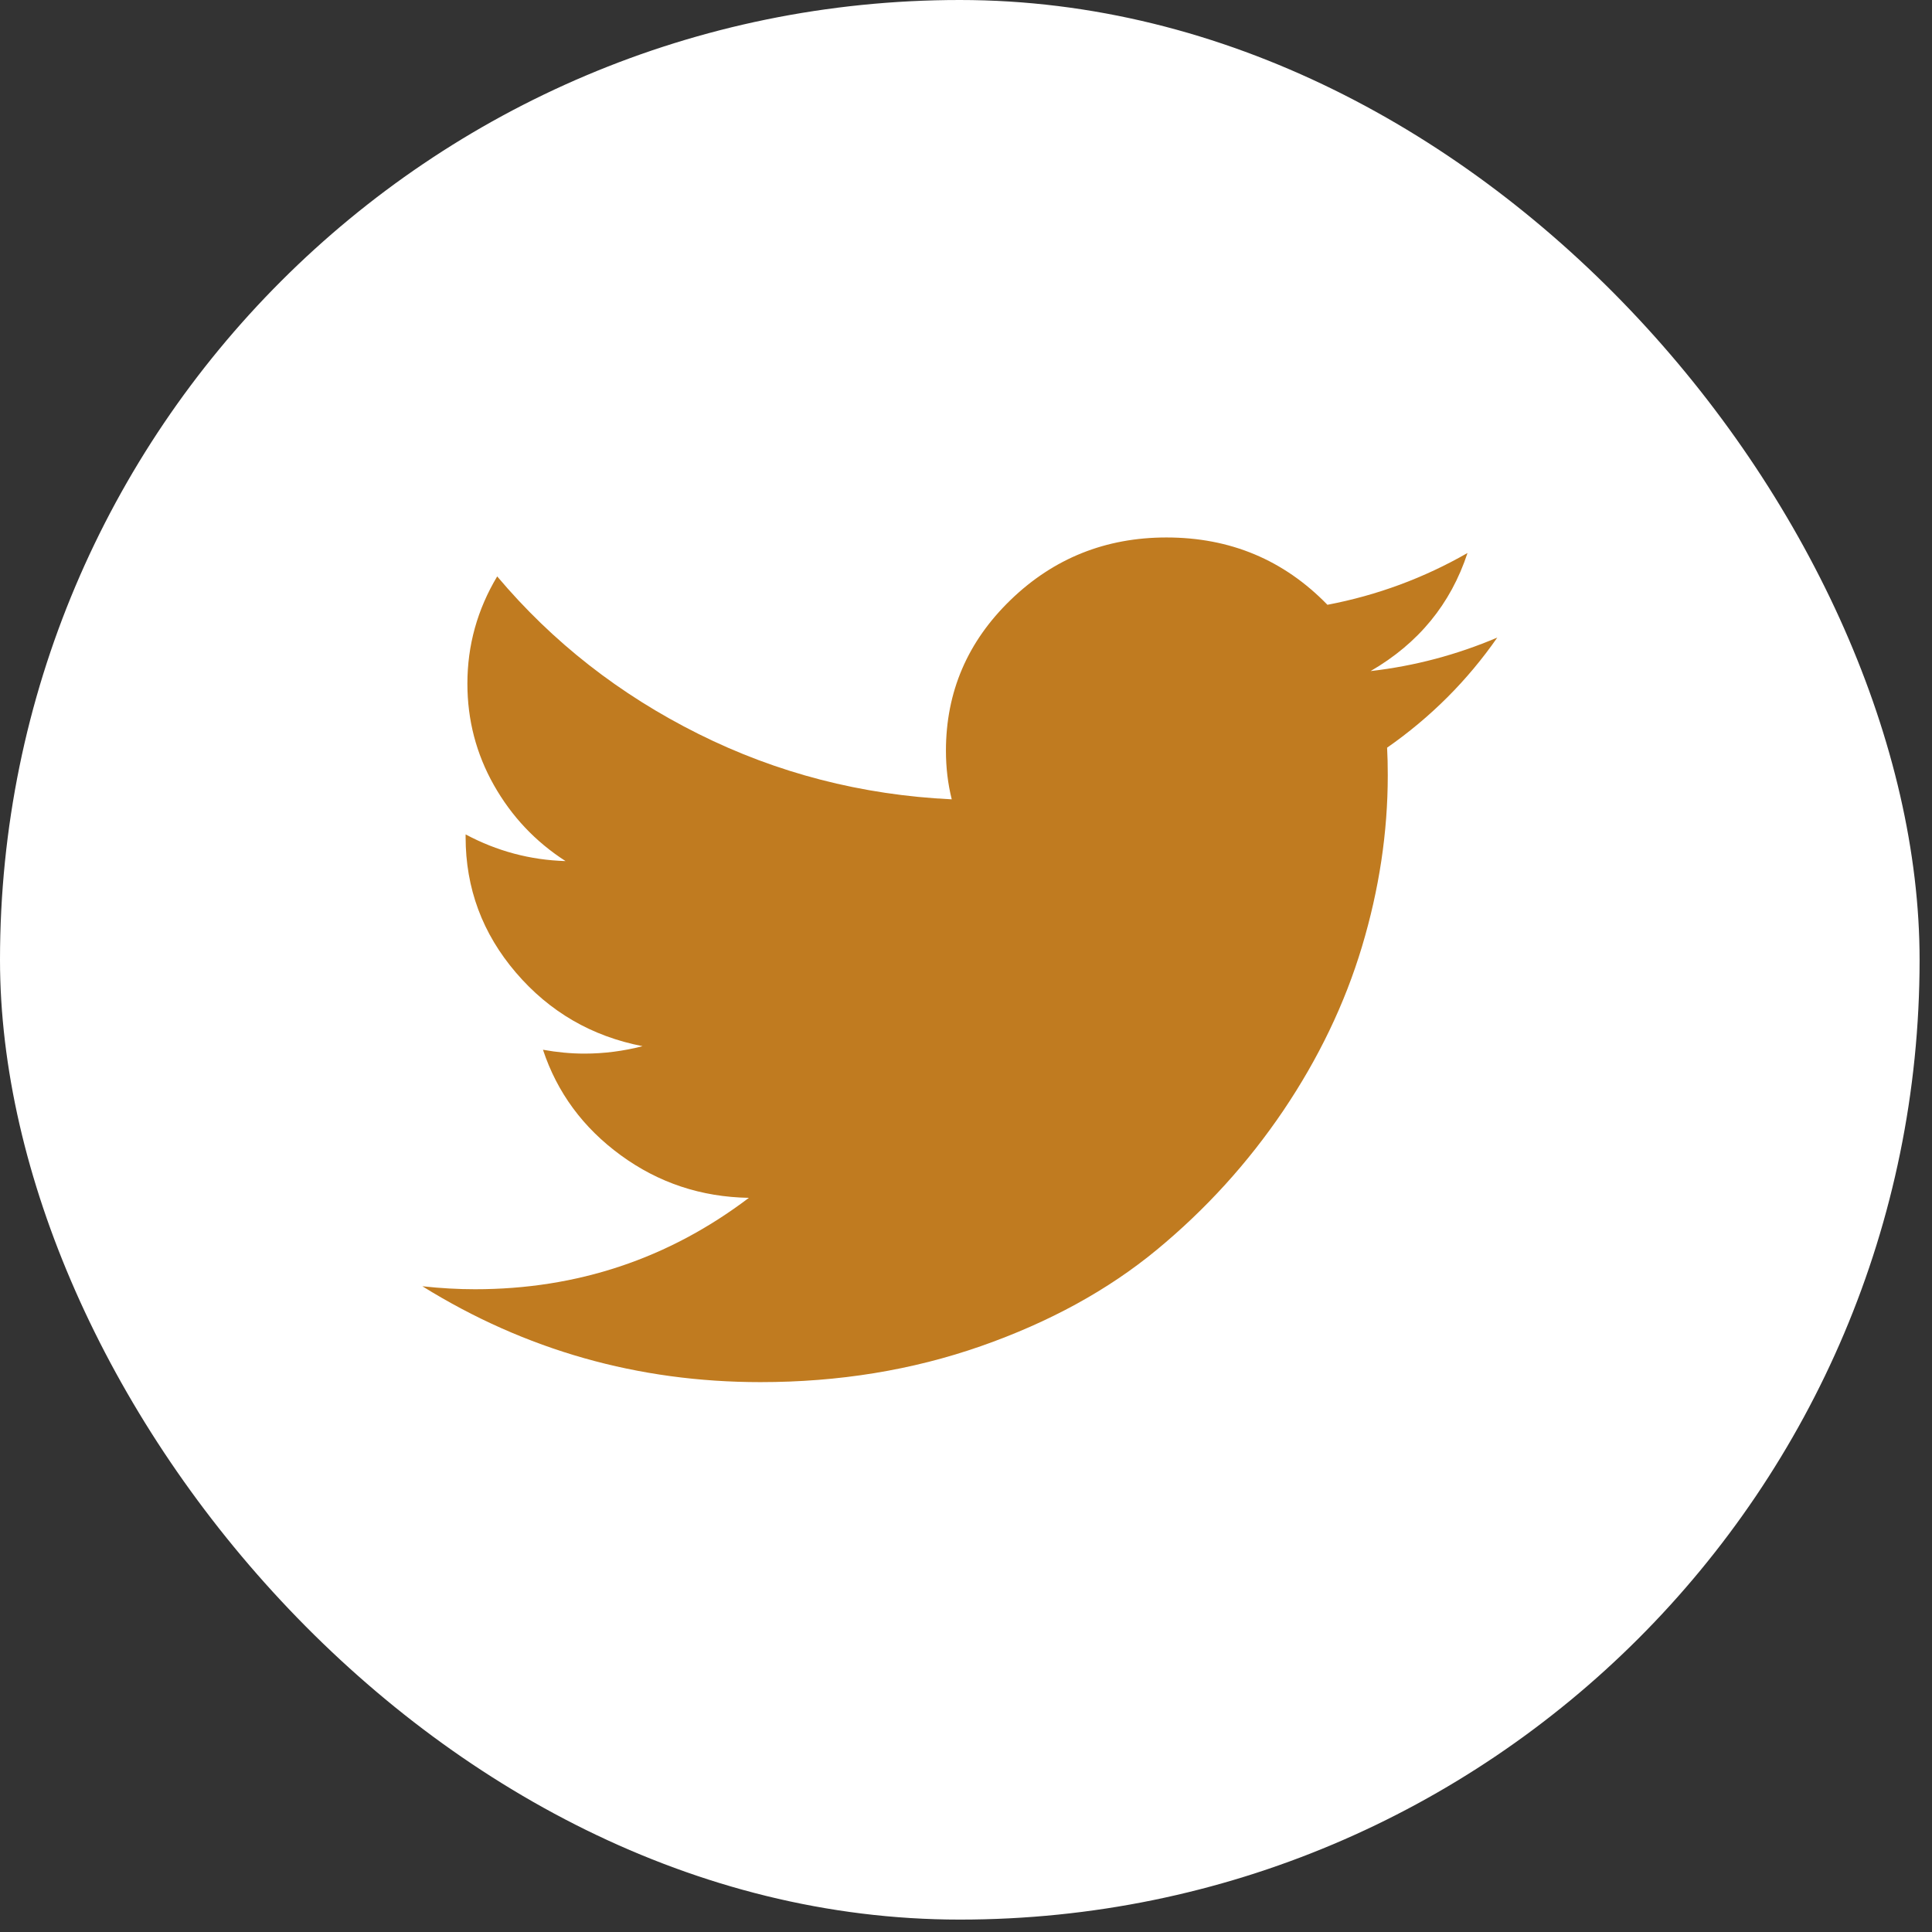
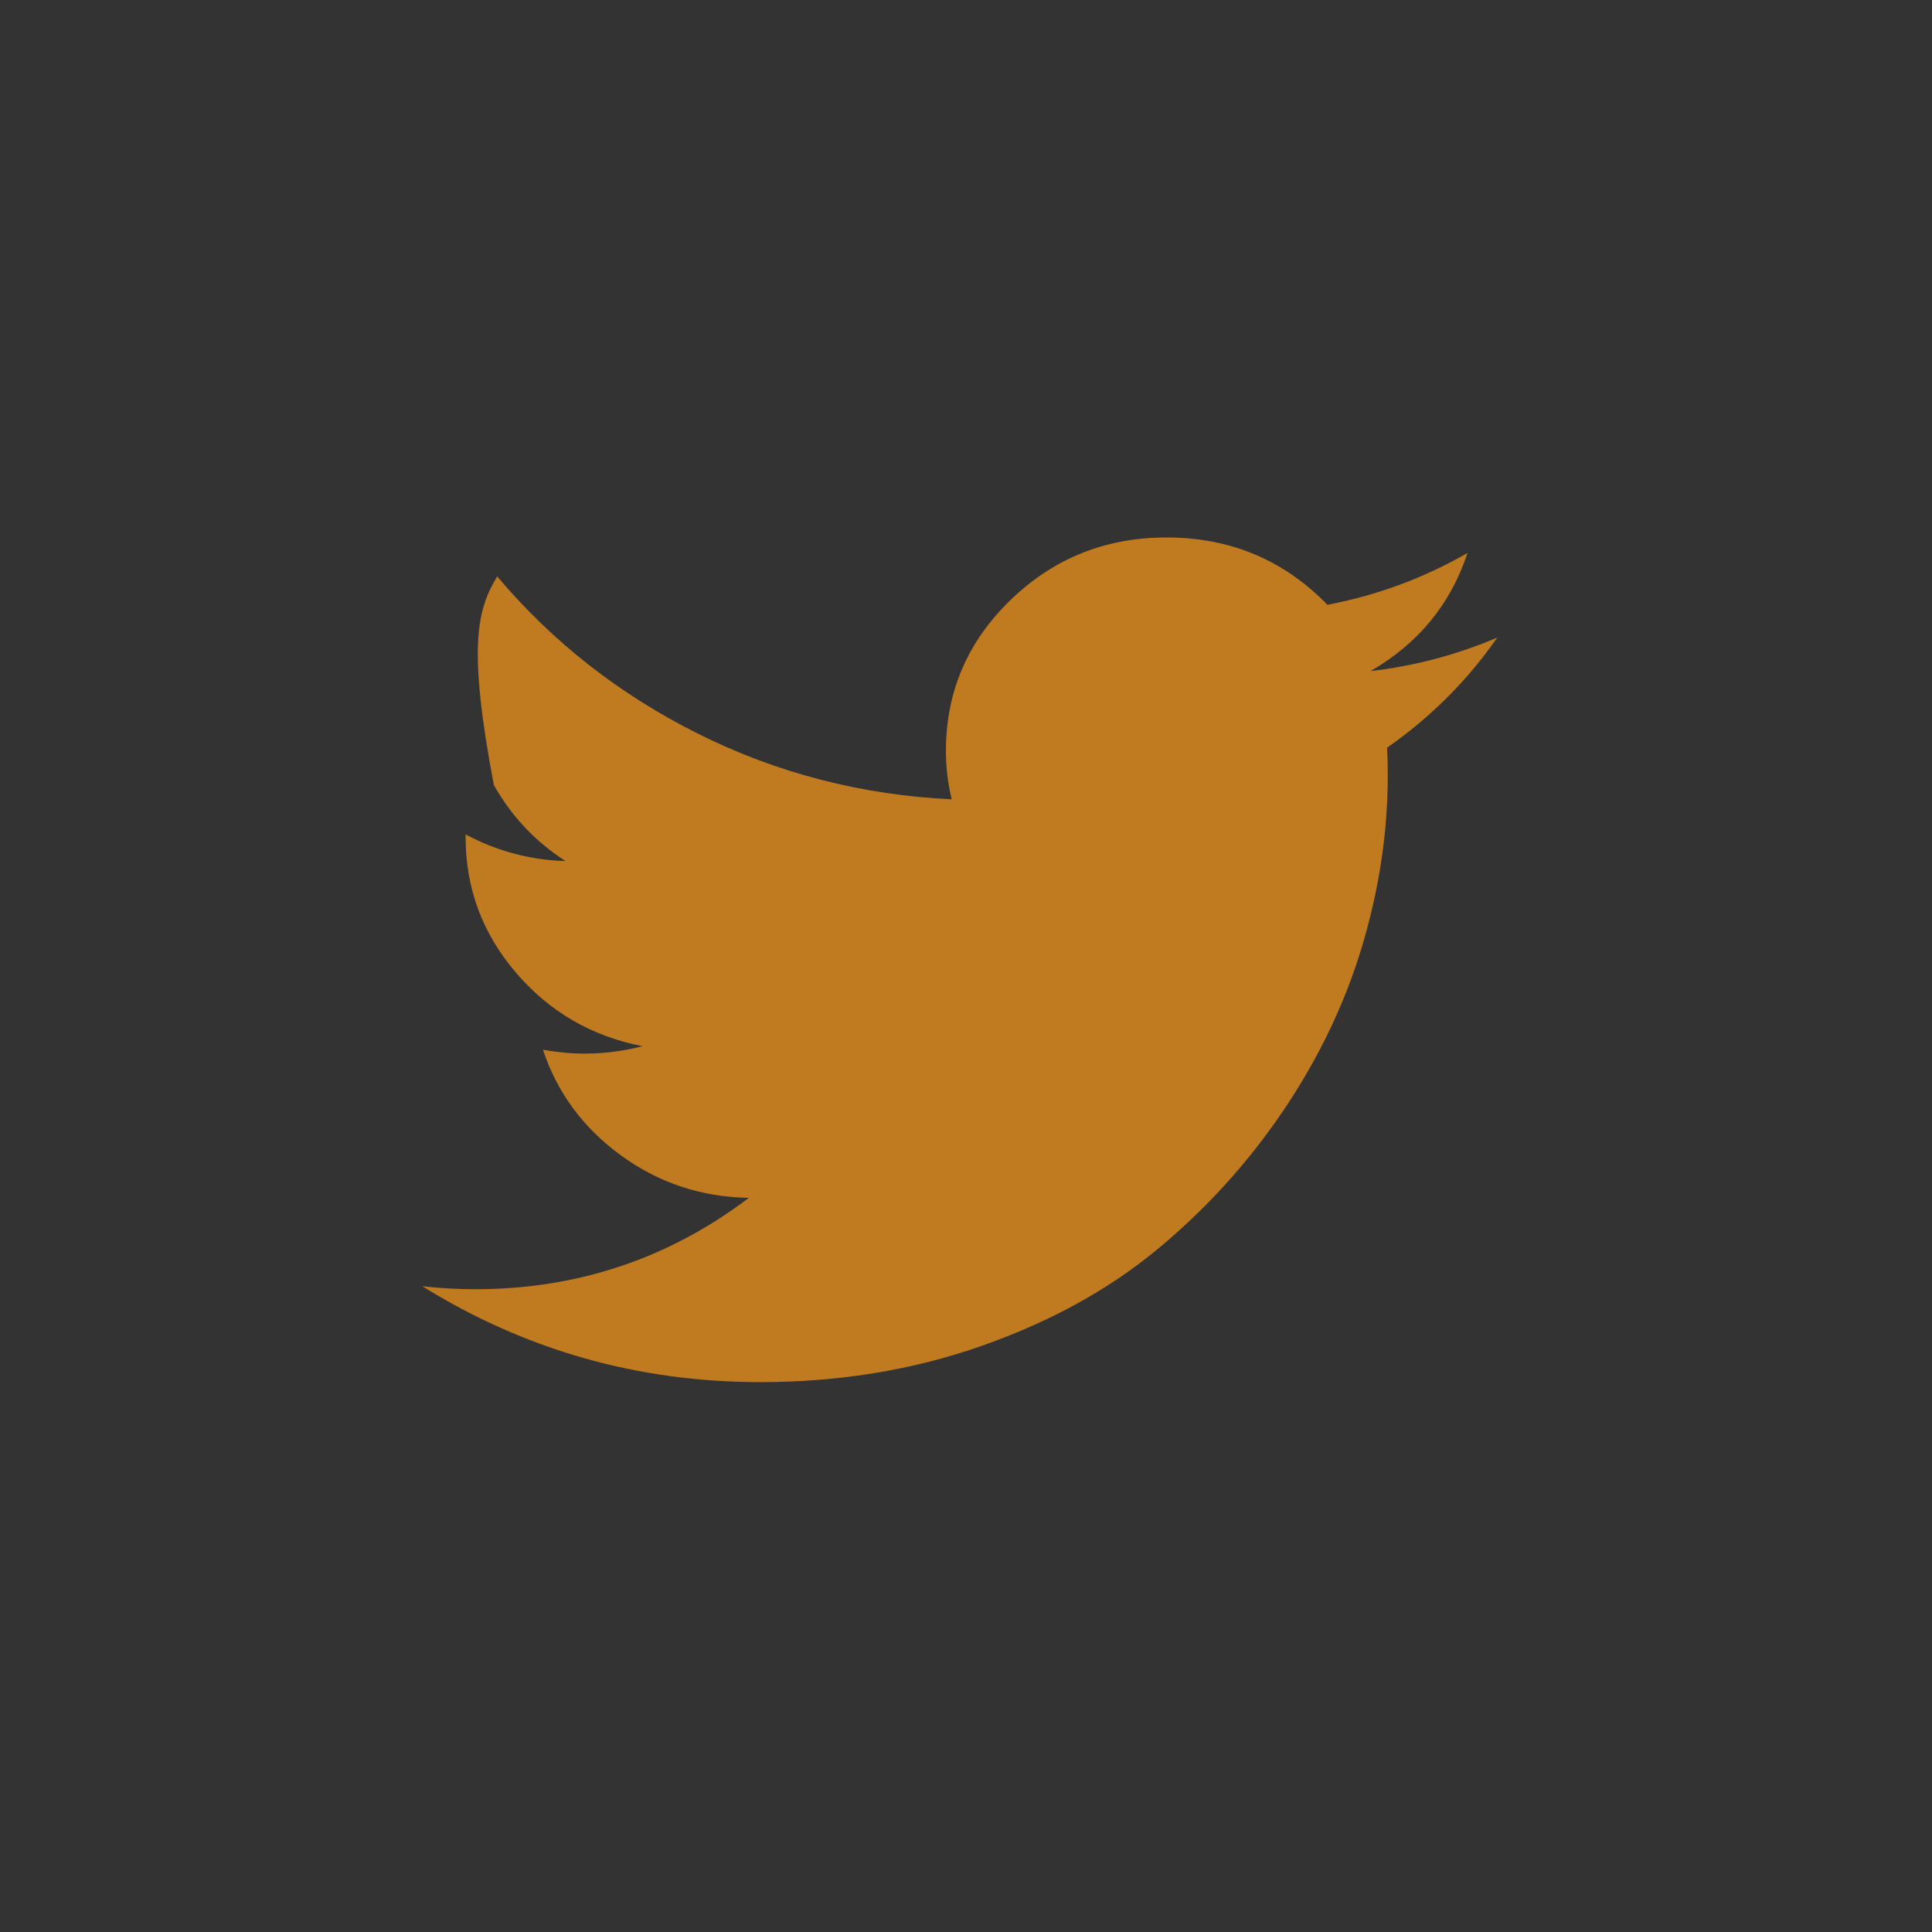
<svg xmlns="http://www.w3.org/2000/svg" width="26" height="26" viewBox="0 0 26 26" fill="none">
  <rect x="0" y="0" width="26" height="26" fill="#333333" stroke="none" />
-   <rect width="25.833" height="25.833" rx="12.917" fill="white" />
  <g clip-path="url(#clip0_576_1334)">
-     <path d="M20.15 8.58C19.747 9.159 19.253 9.653 18.667 10.062C18.673 10.172 18.676 10.296 18.676 10.434C18.676 11.201 18.56 11.969 18.329 12.739C18.098 13.508 17.744 14.244 17.269 14.948C16.793 15.651 16.227 16.274 15.57 16.817C14.913 17.36 14.123 17.793 13.2 18.116C12.277 18.439 11.288 18.6 10.233 18.6C8.586 18.6 7.07 18.17 5.684 17.31C5.93 17.337 6.166 17.35 6.392 17.35C7.767 17.35 8.996 16.94 10.078 16.12C9.436 16.109 8.862 15.918 8.354 15.547C7.847 15.177 7.498 14.703 7.307 14.127C7.495 14.161 7.682 14.179 7.866 14.179C8.13 14.179 8.391 14.145 8.647 14.079C7.962 13.946 7.394 13.616 6.943 13.089C6.492 12.562 6.266 11.954 6.266 11.264V11.229C6.687 11.454 7.135 11.574 7.611 11.588C7.205 11.327 6.884 10.986 6.646 10.565C6.409 10.145 6.29 9.69 6.29 9.2C6.29 8.684 6.424 8.203 6.691 7.757C7.436 8.641 8.338 9.347 9.398 9.876C10.457 10.405 11.594 10.699 12.808 10.757C12.756 10.548 12.73 10.331 12.73 10.104C12.73 9.312 13.02 8.635 13.6 8.074C14.179 7.514 14.879 7.233 15.698 7.233C16.555 7.233 17.277 7.535 17.864 8.139C18.535 8.011 19.163 7.778 19.749 7.442C19.523 8.129 19.089 8.658 18.445 9.031C19.037 8.963 19.605 8.812 20.15 8.58H20.15Z" fill="#C07B20" />
+     <path d="M20.15 8.58C19.747 9.159 19.253 9.653 18.667 10.062C18.673 10.172 18.676 10.296 18.676 10.434C18.676 11.201 18.56 11.969 18.329 12.739C18.098 13.508 17.744 14.244 17.269 14.948C16.793 15.651 16.227 16.274 15.57 16.817C14.913 17.36 14.123 17.793 13.2 18.116C12.277 18.439 11.288 18.6 10.233 18.6C8.586 18.6 7.07 18.17 5.684 17.31C5.93 17.337 6.166 17.35 6.392 17.35C7.767 17.35 8.996 16.94 10.078 16.12C9.436 16.109 8.862 15.918 8.354 15.547C7.847 15.177 7.498 14.703 7.307 14.127C7.495 14.161 7.682 14.179 7.866 14.179C8.13 14.179 8.391 14.145 8.647 14.079C7.962 13.946 7.394 13.616 6.943 13.089C6.492 12.562 6.266 11.954 6.266 11.264V11.229C6.687 11.454 7.135 11.574 7.611 11.588C7.205 11.327 6.884 10.986 6.646 10.565C6.29 8.684 6.424 8.203 6.691 7.757C7.436 8.641 8.338 9.347 9.398 9.876C10.457 10.405 11.594 10.699 12.808 10.757C12.756 10.548 12.73 10.331 12.73 10.104C12.73 9.312 13.02 8.635 13.6 8.074C14.179 7.514 14.879 7.233 15.698 7.233C16.555 7.233 17.277 7.535 17.864 8.139C18.535 8.011 19.163 7.778 19.749 7.442C19.523 8.129 19.089 8.658 18.445 9.031C19.037 8.963 19.605 8.812 20.15 8.58H20.15Z" fill="#C07B20" />
  </g>
  <defs>
    <clipPath id="clip0_576_1334">
      <rect width="14.467" height="11.367" fill="white" transform="translate(5.684 7.233)" />
    </clipPath>
  </defs>
</svg>